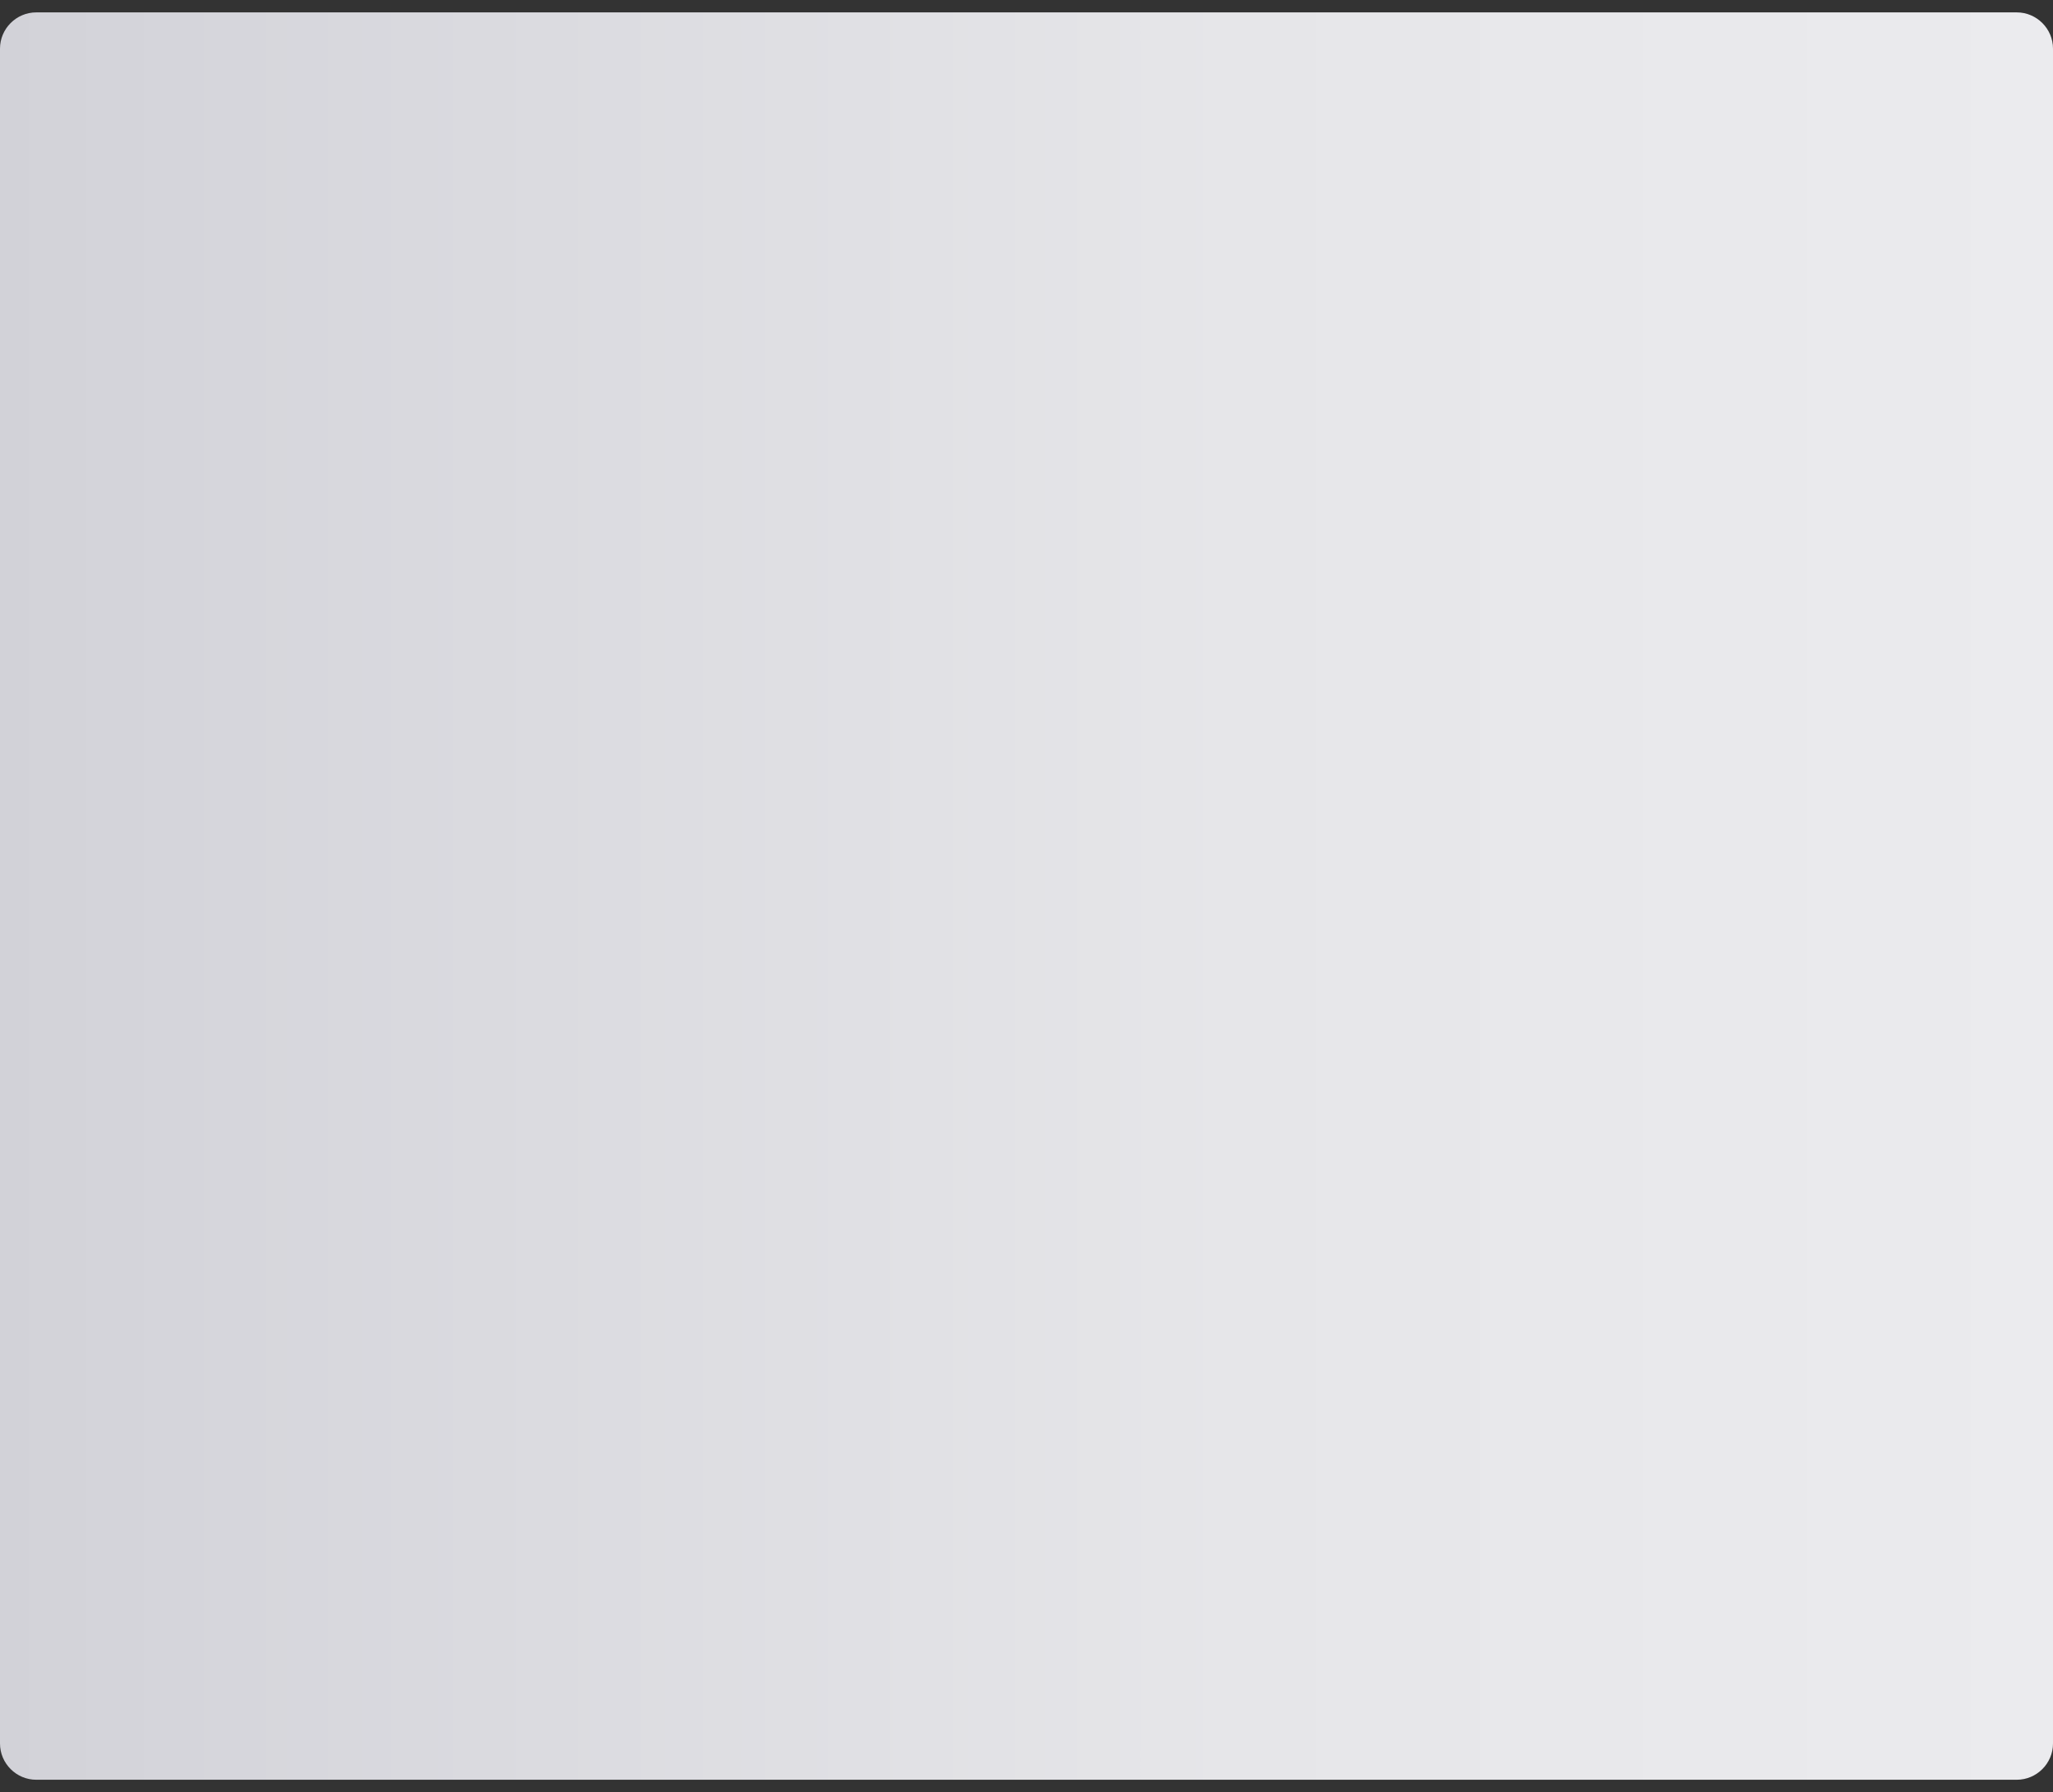
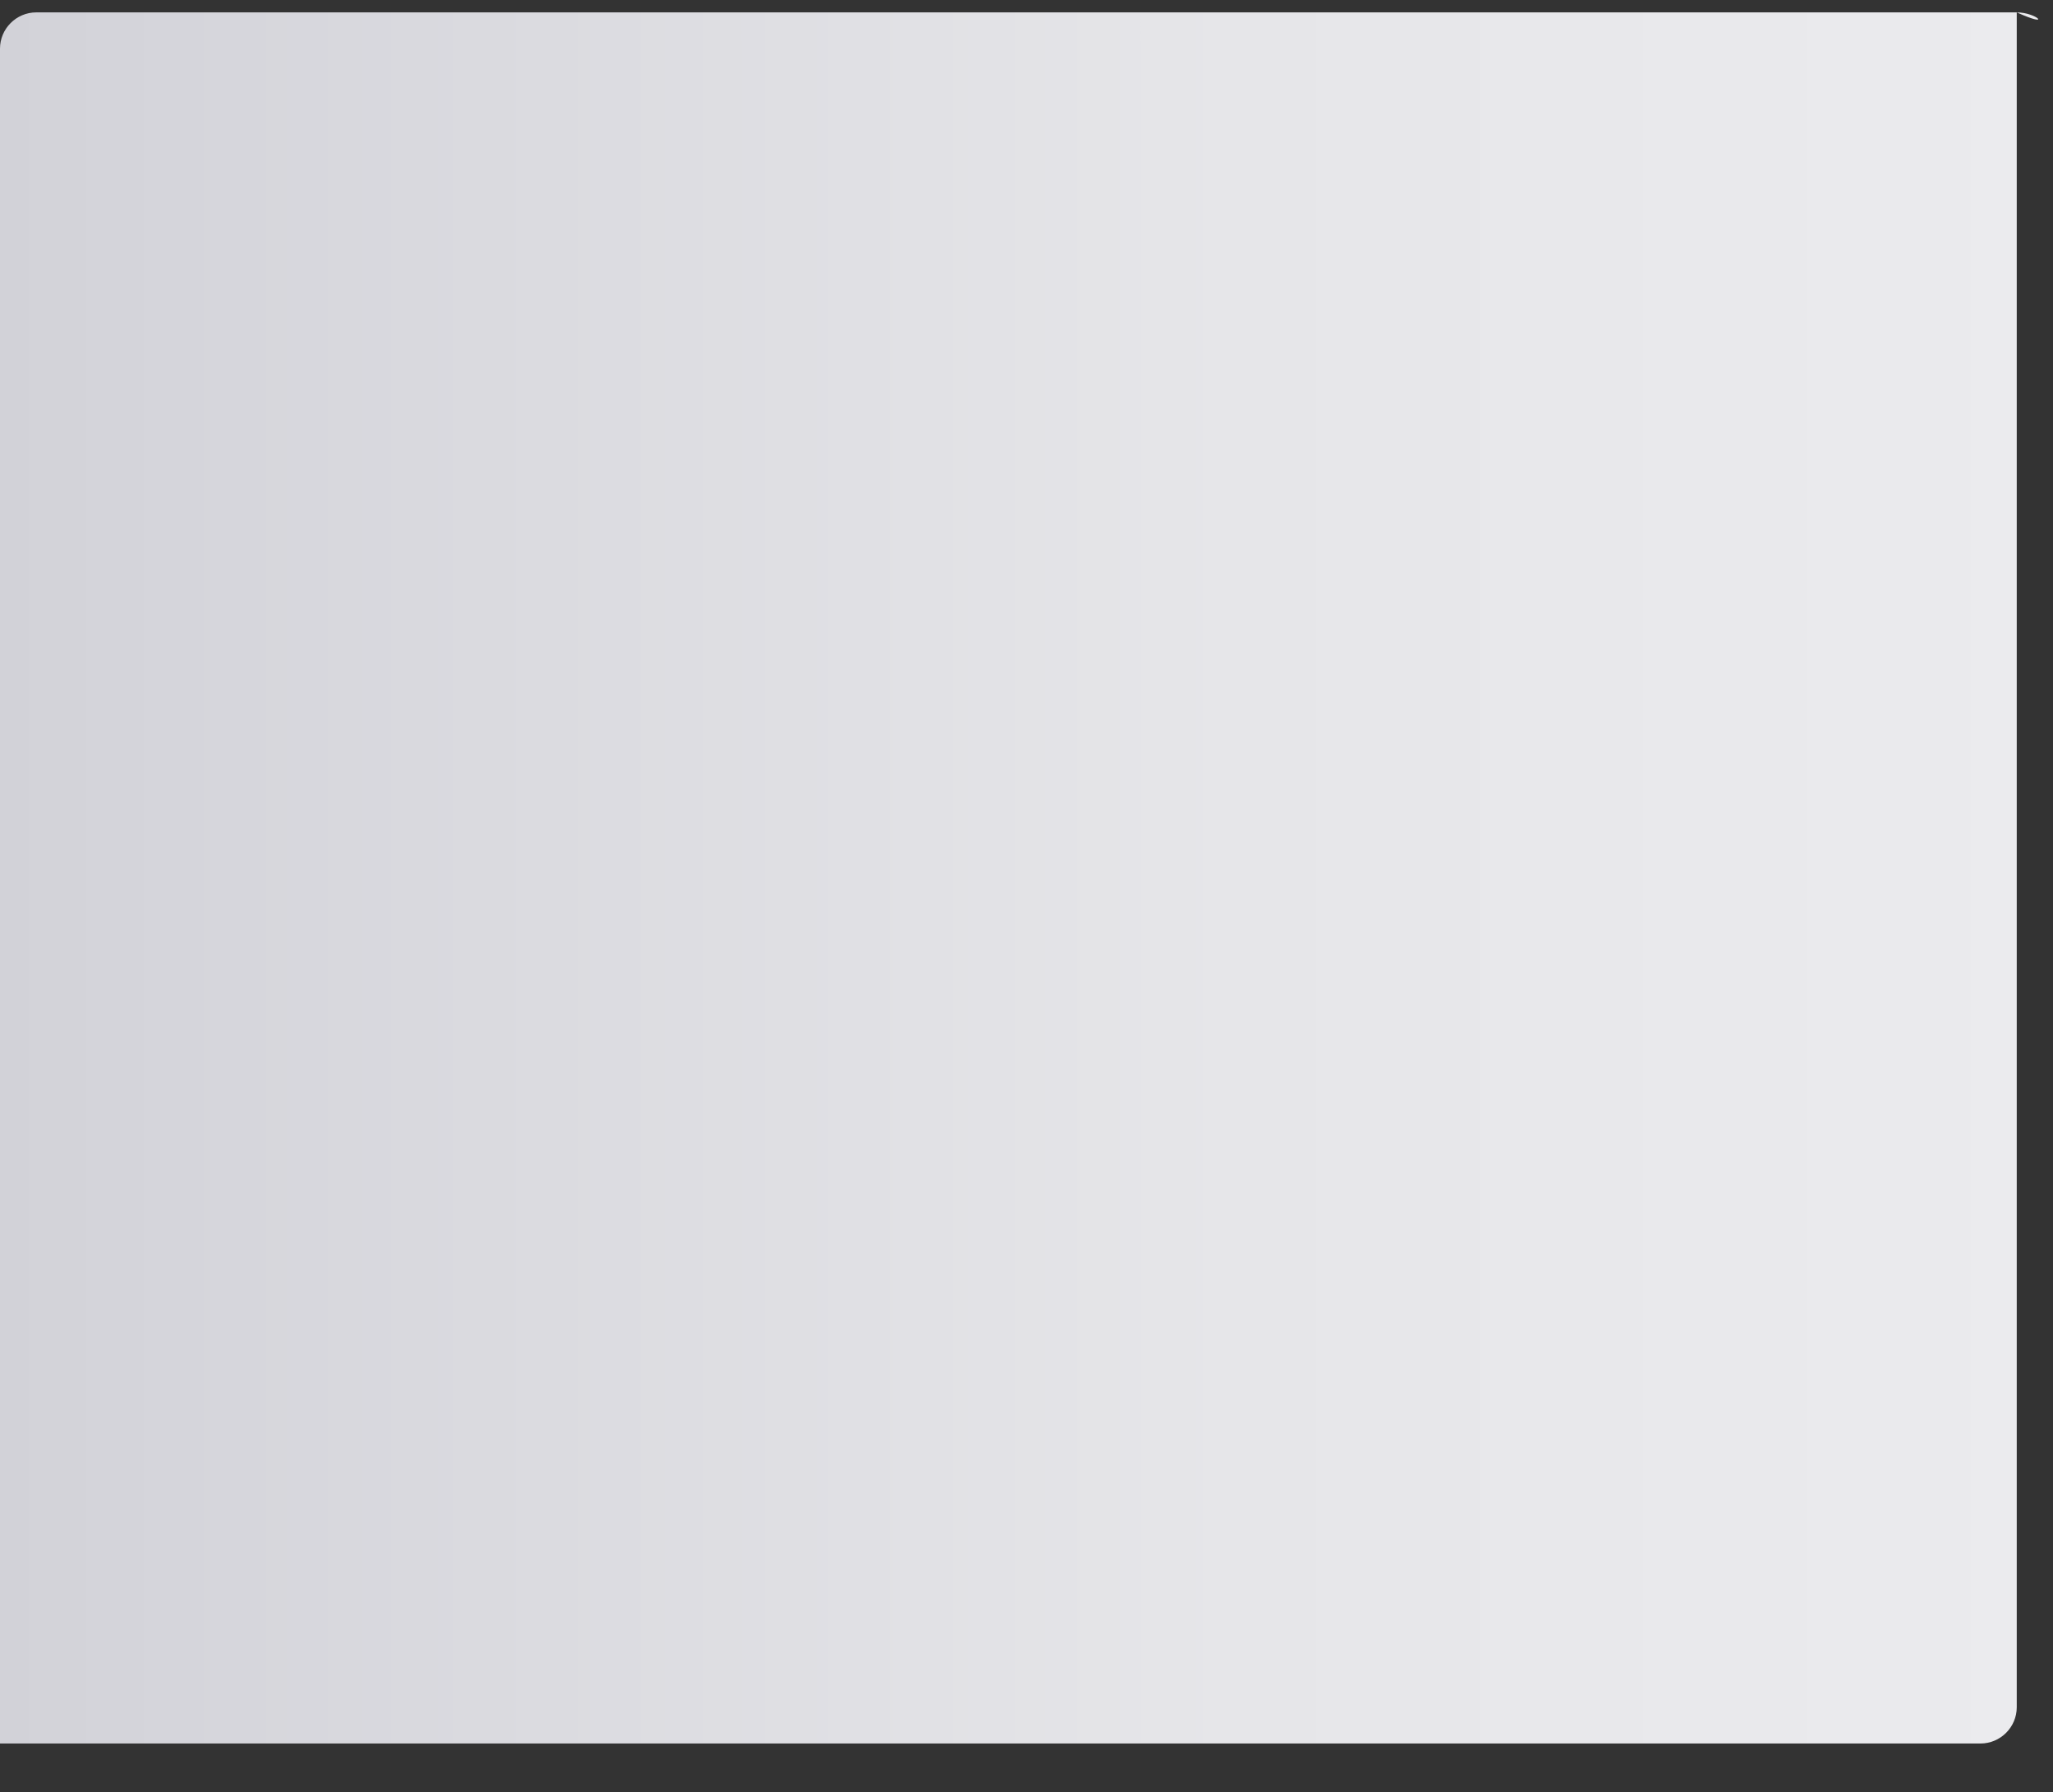
<svg xmlns="http://www.w3.org/2000/svg" version="1.1" id="Layer_2_00000036210086906248246990000011150350904668118682_" x="0px" y="0px" viewBox="0 0 679.6 593.2" style="enable-background:new 0 0 679.6 593.2;" xml:space="preserve">
  <rect x="0" y="0" width="679.6" height="593.2" fill="#333333" stroke="none" />
  <style type="text/css">
	.st0{fill:url(#SVGID_1_);}
</style>
  <linearGradient id="SVGID_1_" gradientUnits="userSpaceOnUse" x1="0" y1="296.6" x2="679.6" y2="296.6">
    <stop offset="0" style="stop-color:#D2D2D8" />
    <stop offset="8.406252e-02" style="stop-color:#D5D5DB" />
    <stop offset="0.601" style="stop-color:#E6E6E9" />
    <stop offset="1" style="stop-color:#EBEBEE" />
  </linearGradient>
-   <path class="st0" d="M667.6,4.1H12c-6.6,0-12,5.4-12,12v561c0,6.6,5.4,12,12,12h655.6c6.6,0,12-5.4,12-12v-561  C679.6,9.5,674.2,4.1,667.6,4.1z" />
+   <path class="st0" d="M667.6,4.1H12c-6.6,0-12,5.4-12,12v561h655.6c6.6,0,12-5.4,12-12v-561  C679.6,9.5,674.2,4.1,667.6,4.1z" />
</svg>